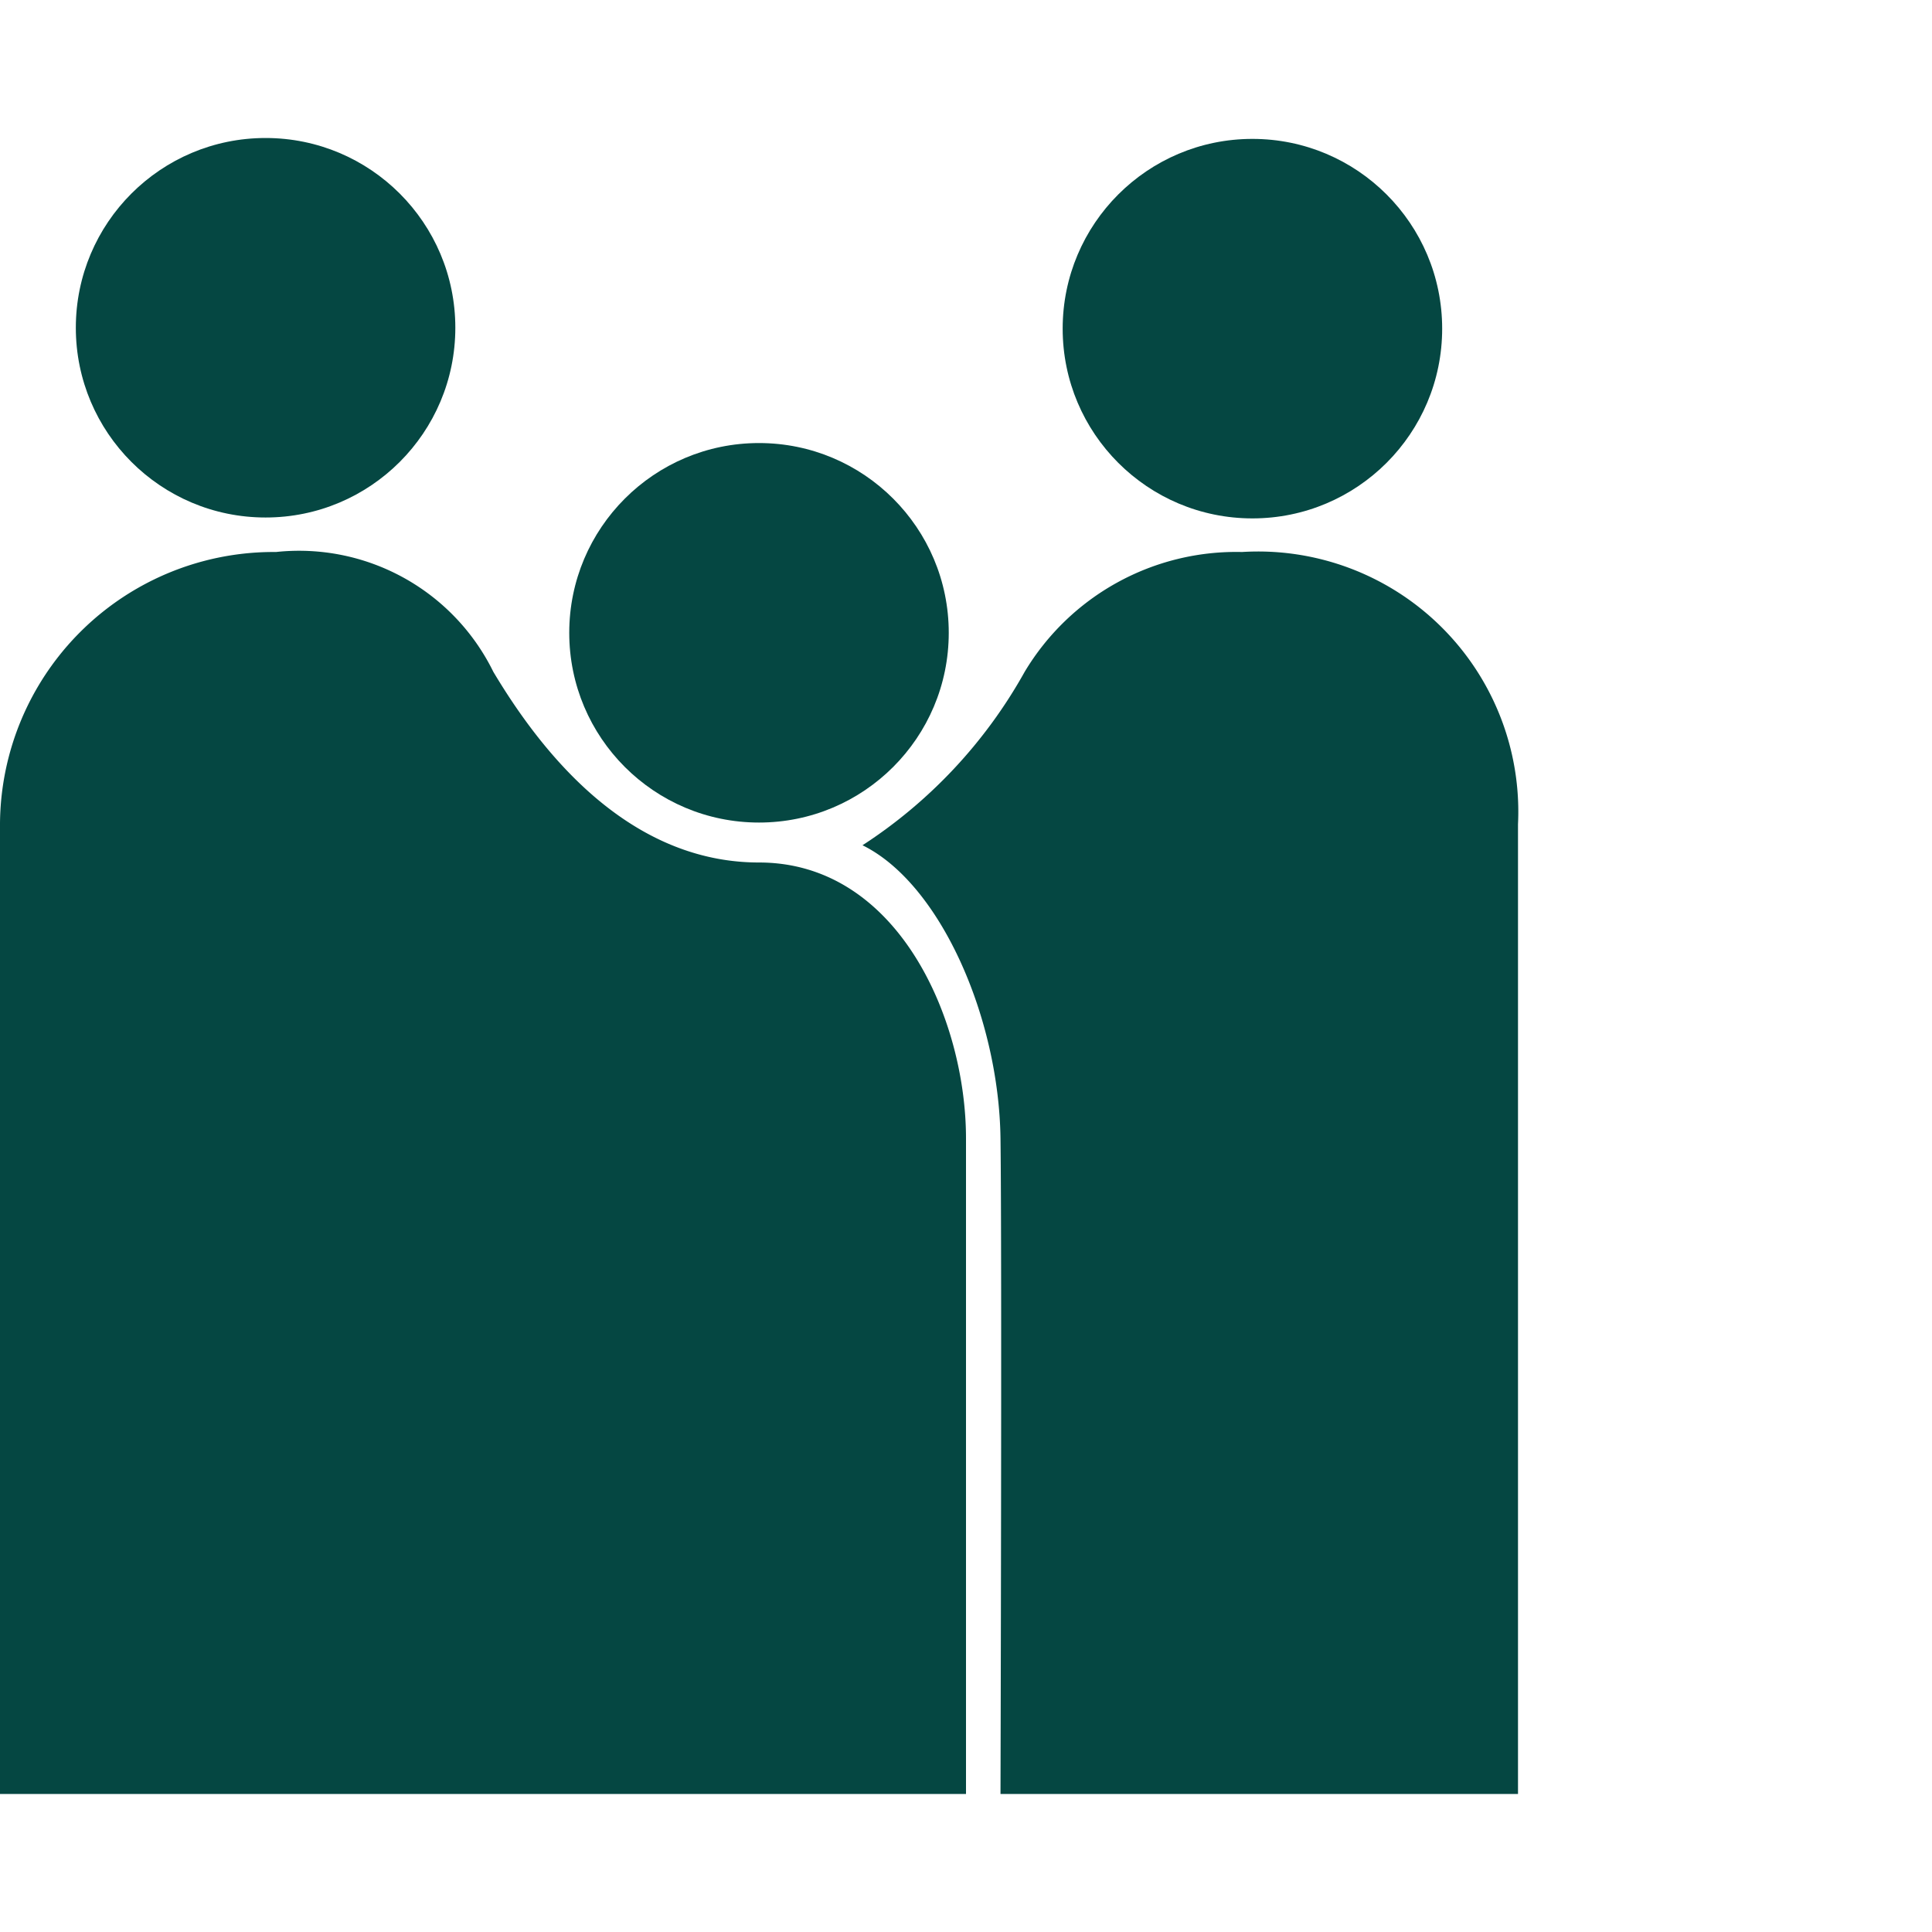
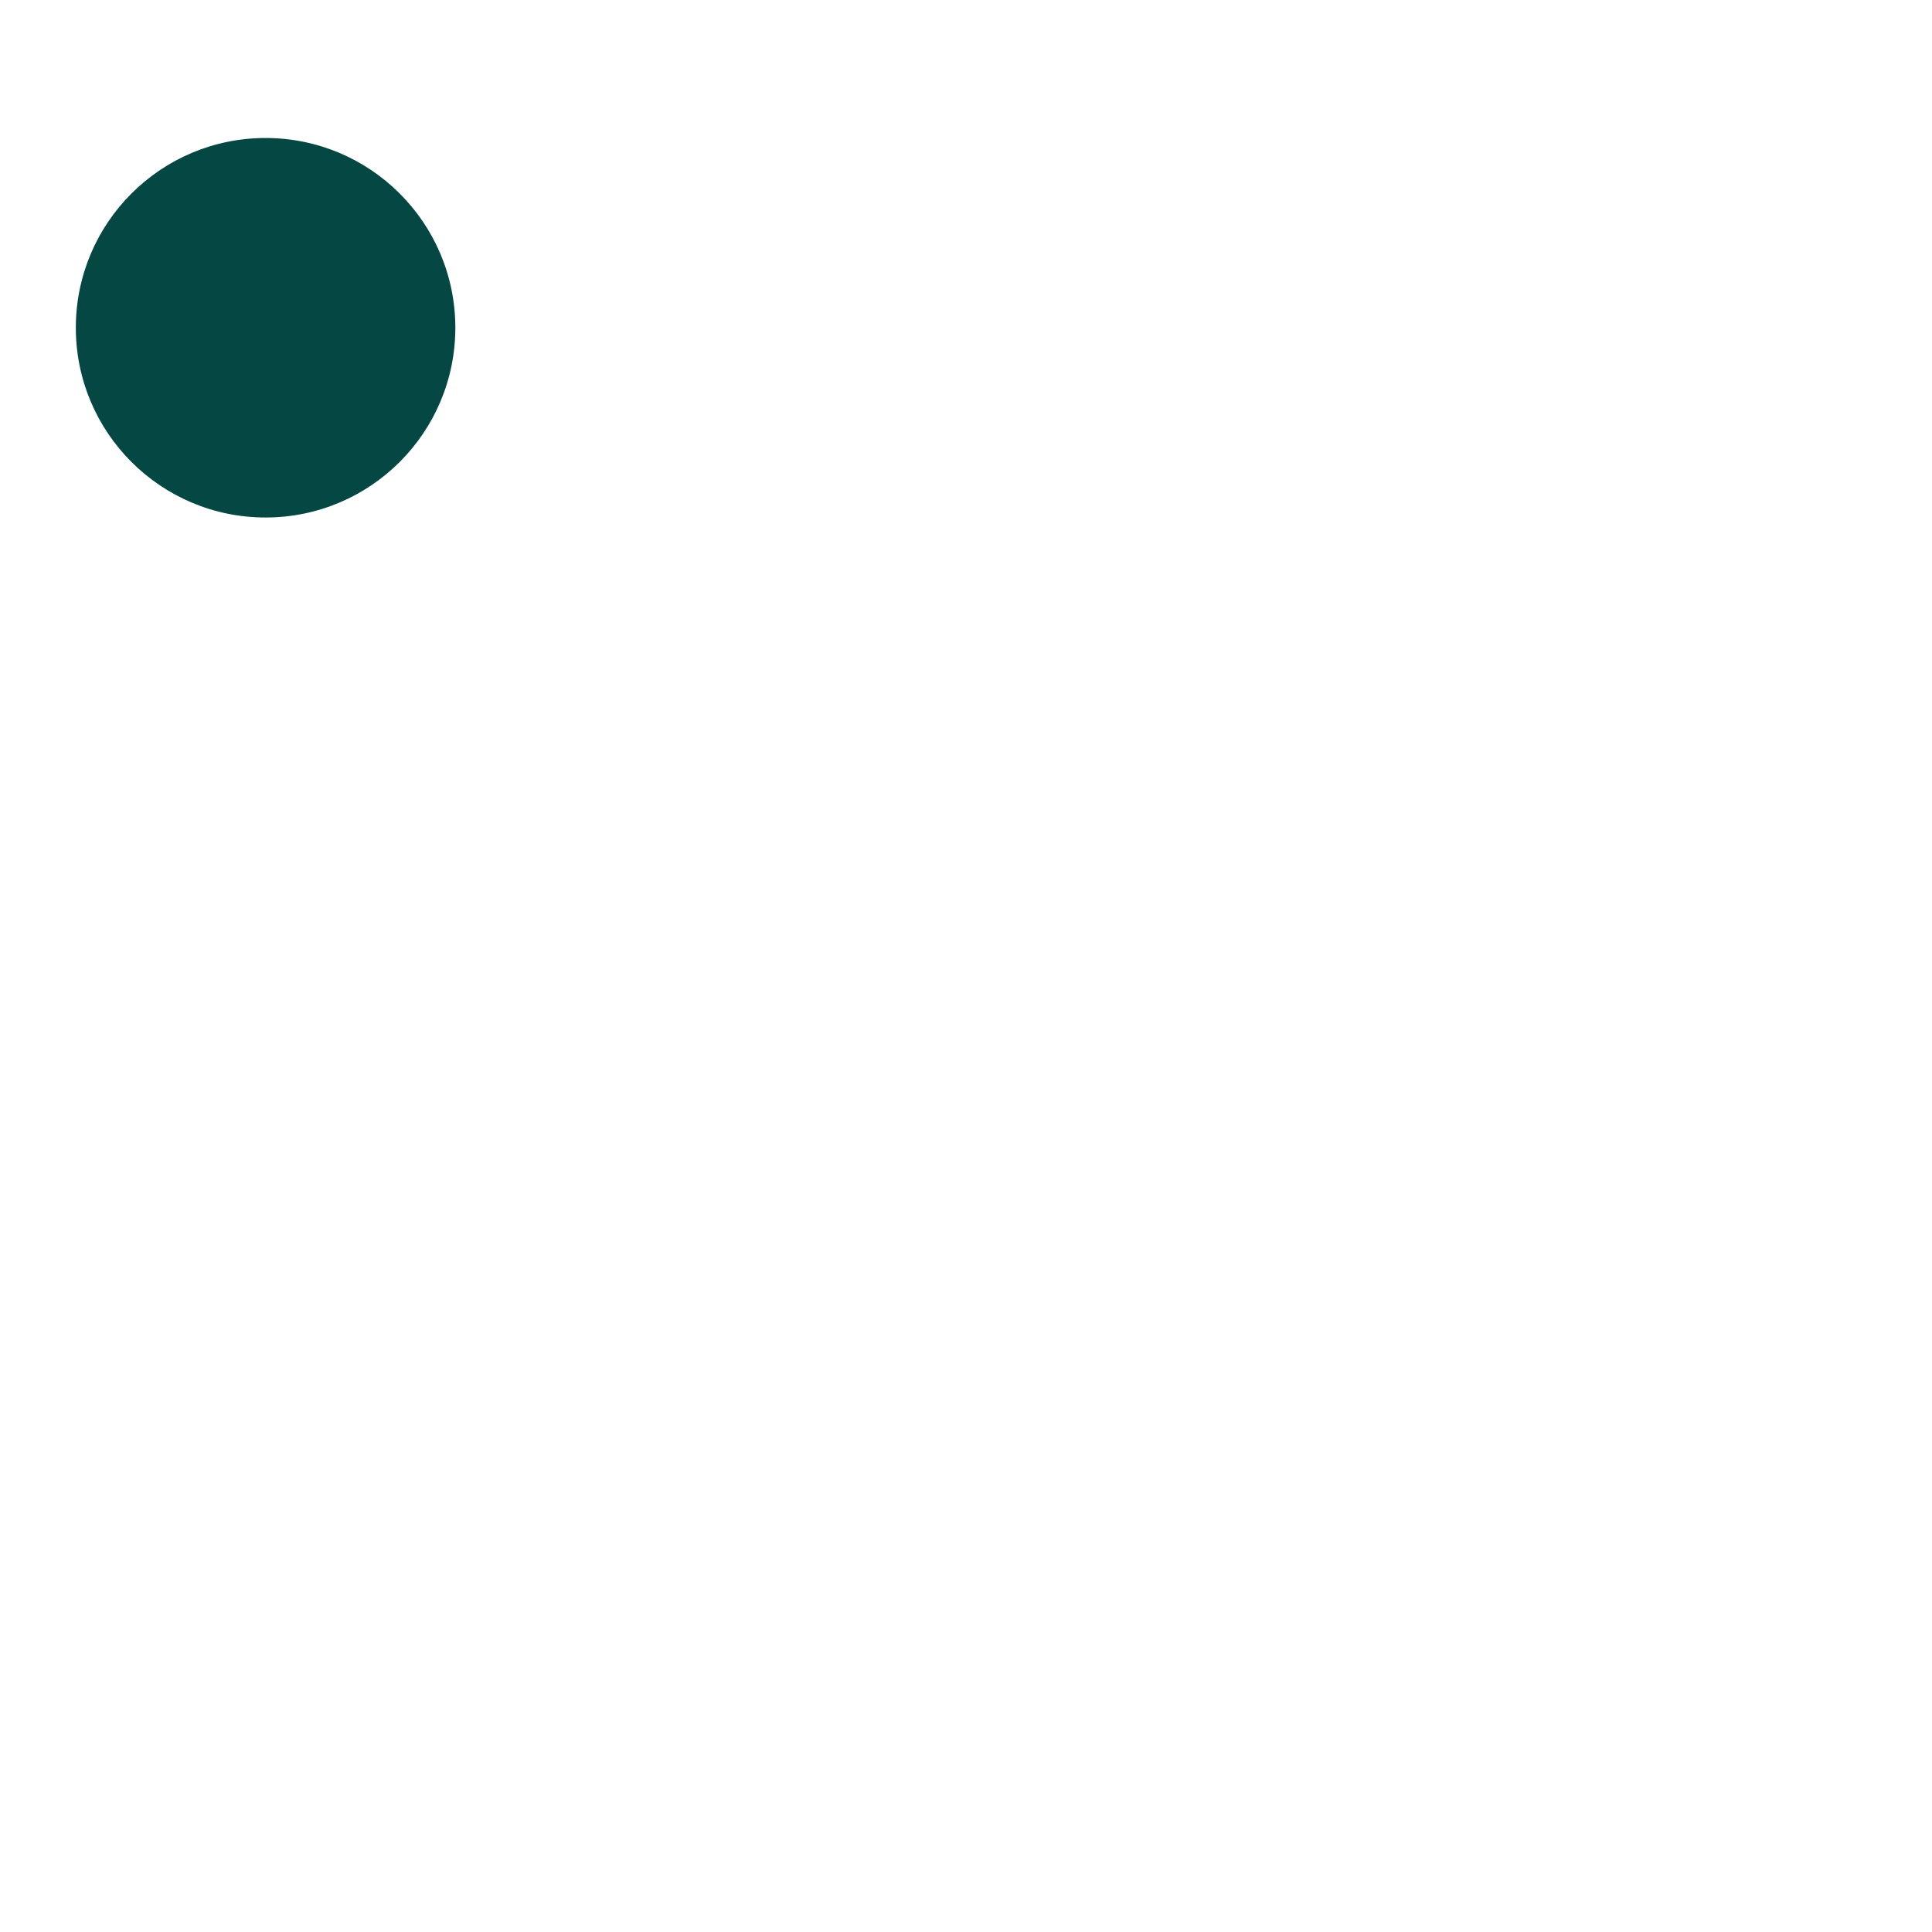
<svg xmlns="http://www.w3.org/2000/svg" width="28" height="28" viewBox="0 0 28 28">
  <title>icon_family</title>
  <circle cx="3.849" cy="4.75" r="2.75" fill="#054742" />
-   <circle cx="18.151" cy="4.763" r="2.75" fill="#054742" />
-   <path d="M14,16.5c0-1.721-.981-4-3-4-1.387,0-2.714-.861-3.85-2.763A3.137,3.137,0,0,0,4,8a3.965,3.965,0,0,0-4,4V26H14Z" fill="#054742" />
-   <circle cx="11" cy="9.171" r="2.75" fill="#054742" />
-   <path d="M22,11.947A3.771,3.771,0,0,0,18,8a3.573,3.573,0,0,0-3.15,1.737A7.126,7.126,0,0,1,12.5,12.25c1.128.555,1.977,2.5,2,4.25.022,1.658,0,9.5,0,9.5H22Z" fill="#054742" />
</svg>